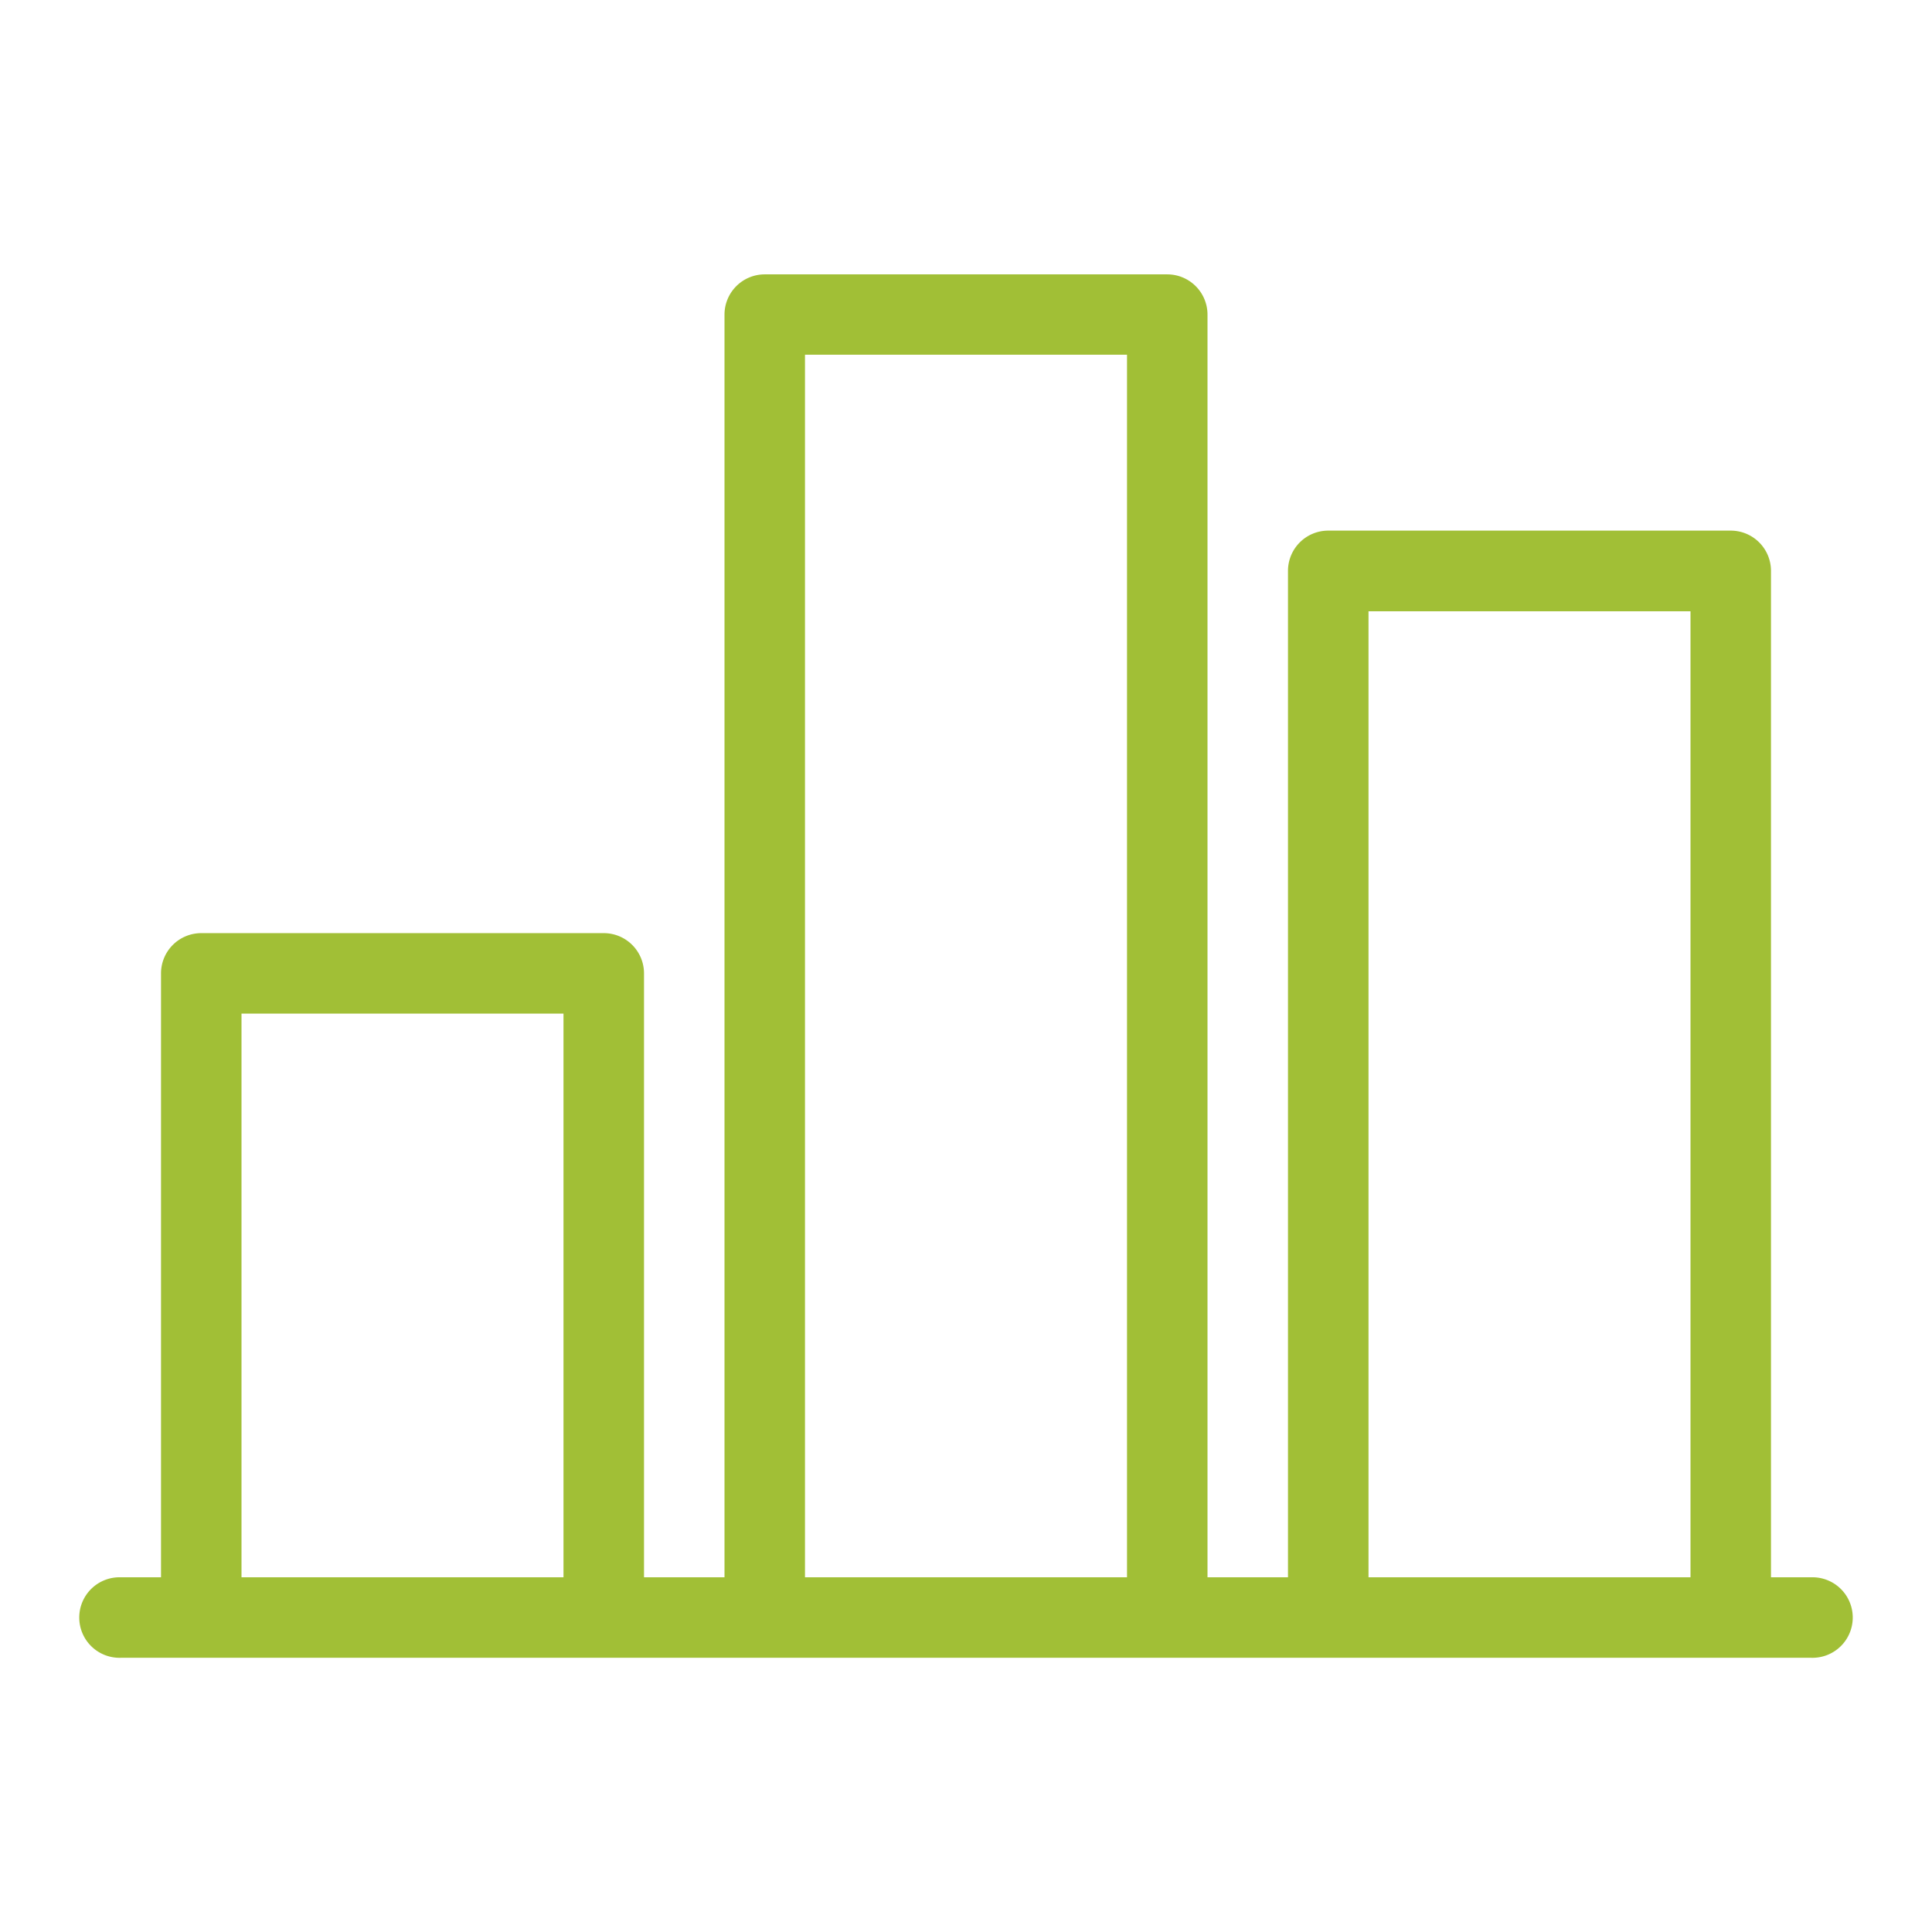
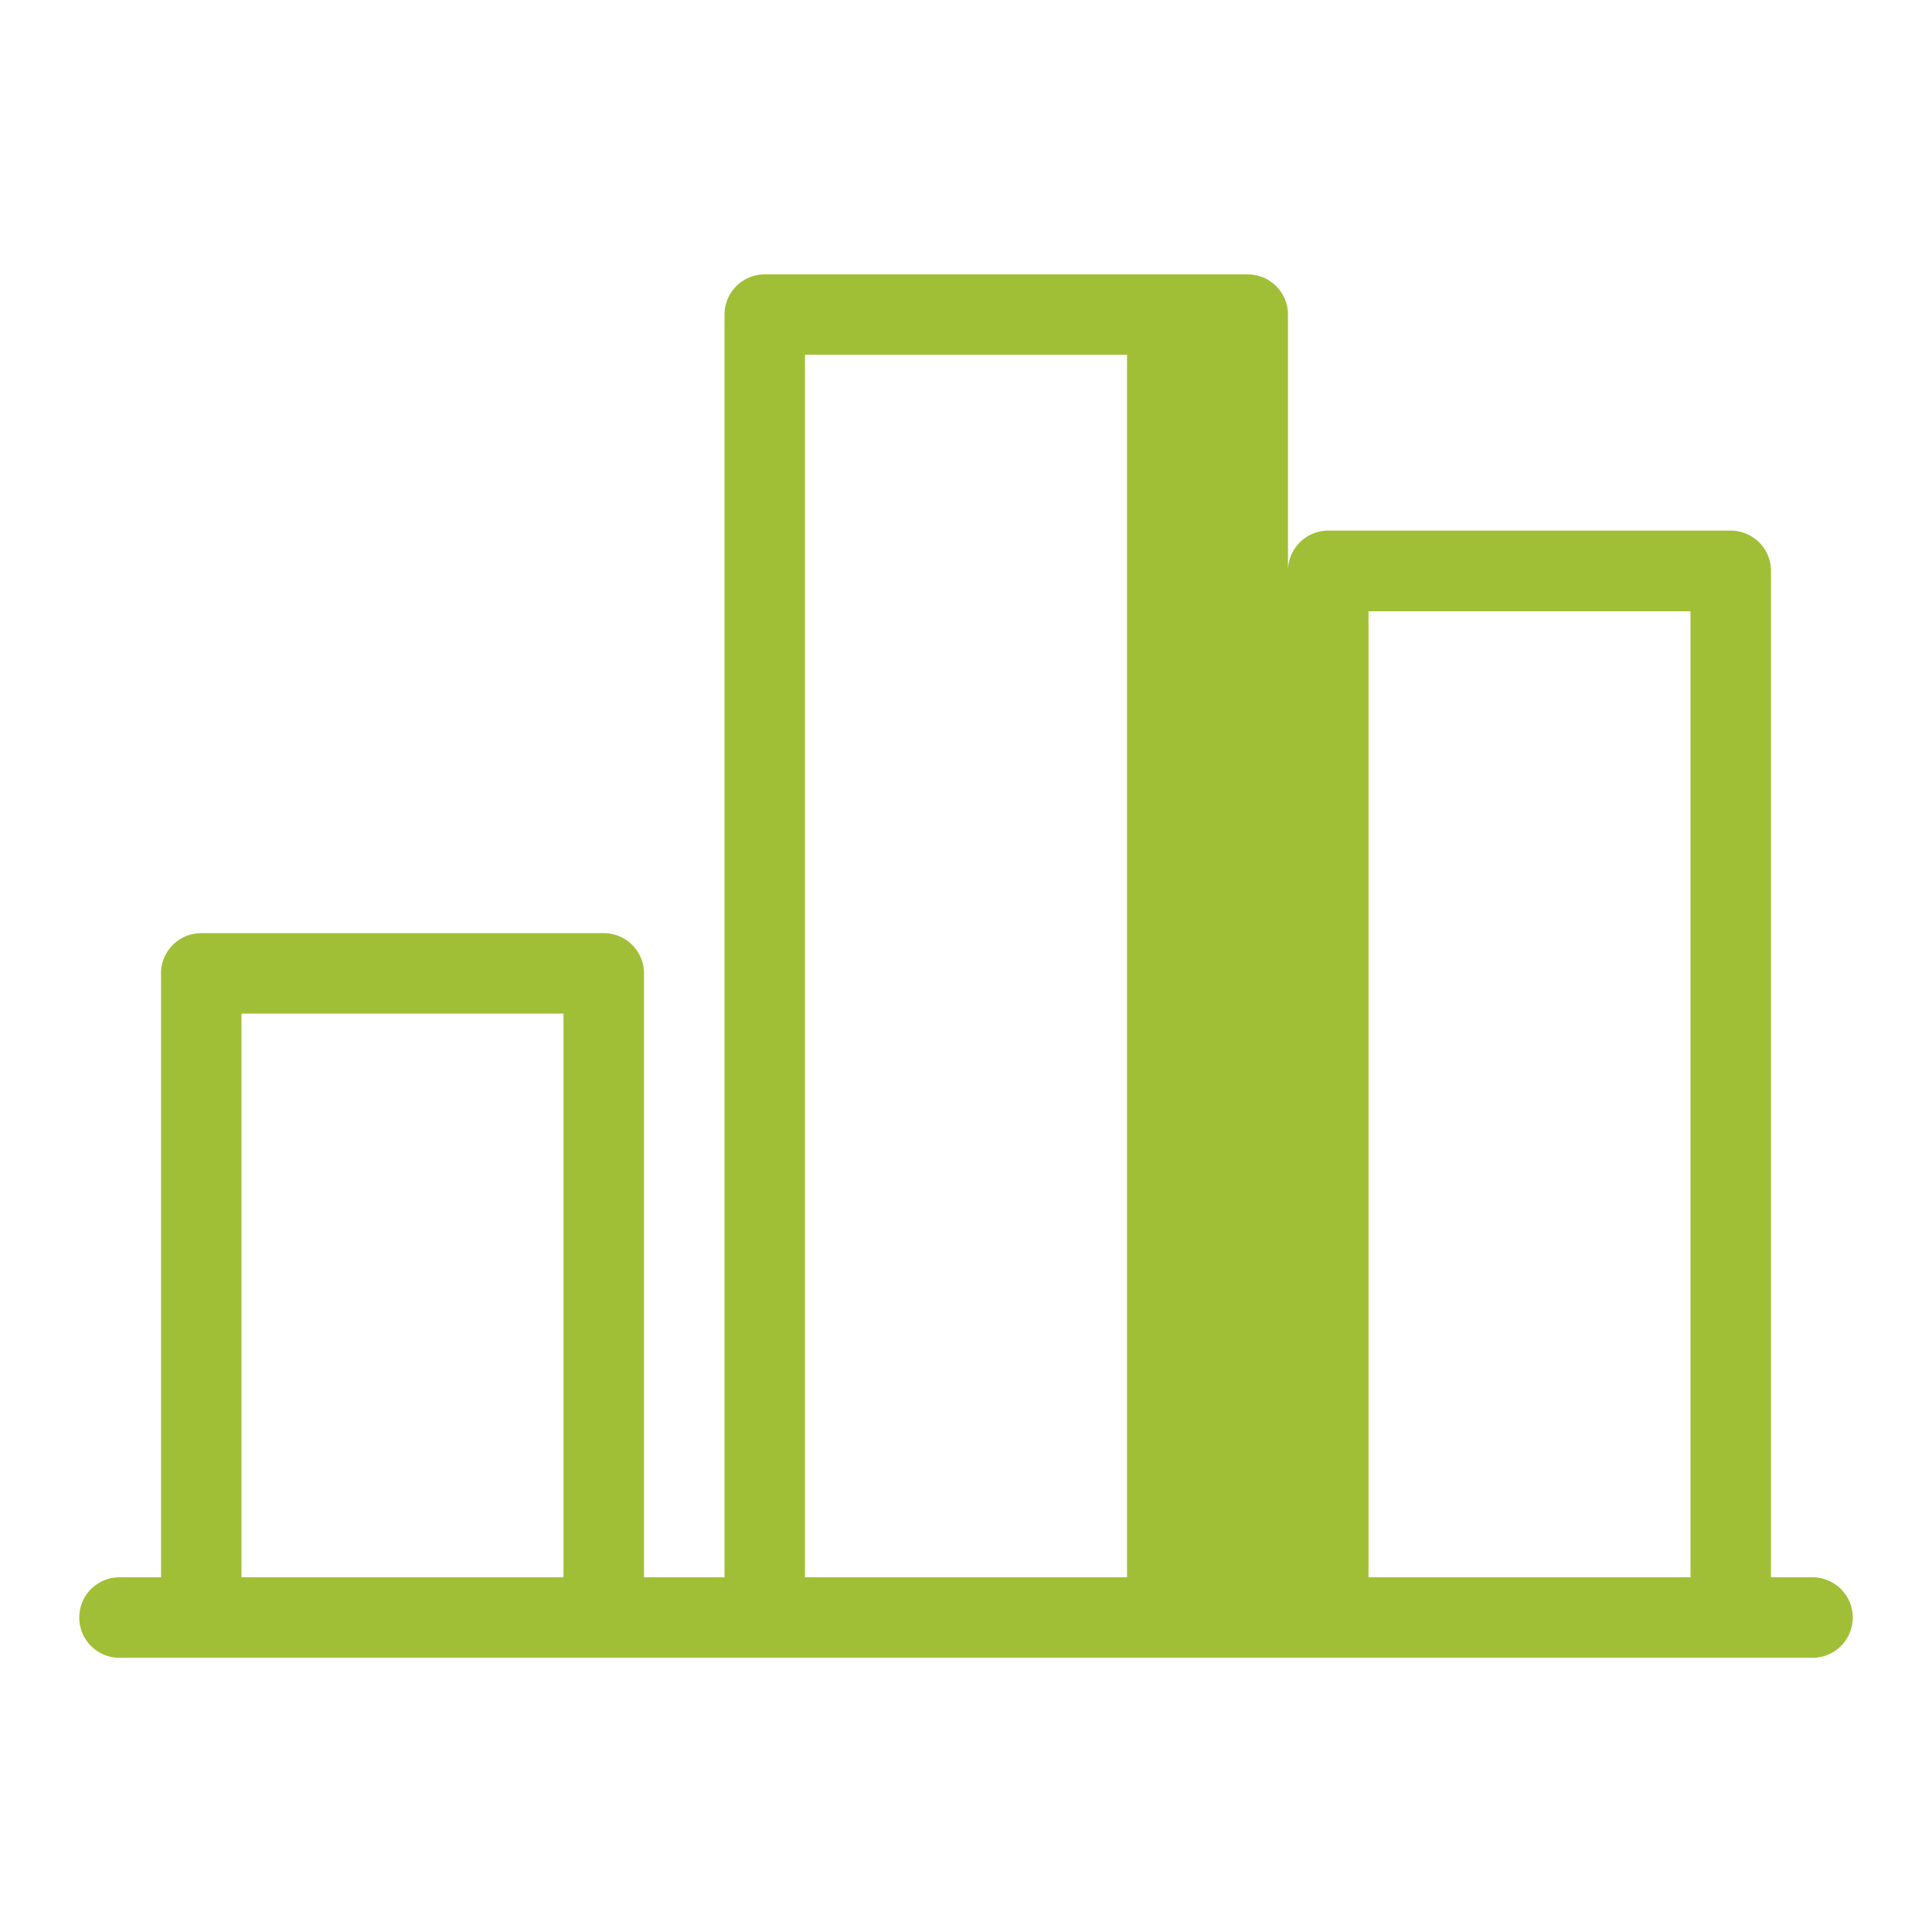
<svg xmlns="http://www.w3.org/2000/svg" data-name="Layer 1" viewBox="0 0 512 512">
-   <path d="M480 418h-10.67V151.29a10.67 10.67 0 0 0-10.66-10.67H352a10.67 10.67 0 0 0-10.67 10.67V418H320V83.38a10.67 10.67 0 0 0-10.67-10.67H202.67A10.67 10.67 0 0 0 192 83.38V418h-21.33V258A10.67 10.67 0 0 0 160 247.29H53.33A10.67 10.67 0 0 0 42.67 258v160H32a10.67 10.67 0 1 0 0 21.33h448a10.67 10.67 0 1 0 0-21.33m-330.67 0H64V268.62h85.33Zm149.34 0h-85.34V94h85.34ZM448 418h-85.33V162H448Z" style="fill:#a1bf36" />
+   <path d="M480 418h-10.67V151.29a10.67 10.67 0 0 0-10.66-10.67H352a10.67 10.67 0 0 0-10.67 10.67V418V83.38a10.67 10.67 0 0 0-10.67-10.67H202.67A10.67 10.67 0 0 0 192 83.38V418h-21.33V258A10.67 10.67 0 0 0 160 247.29H53.33A10.67 10.67 0 0 0 42.67 258v160H32a10.67 10.67 0 1 0 0 21.33h448a10.67 10.67 0 1 0 0-21.33m-330.67 0H64V268.62h85.33Zm149.34 0h-85.34V94h85.34ZM448 418h-85.33V162H448Z" style="fill:#a1bf36" />
</svg>